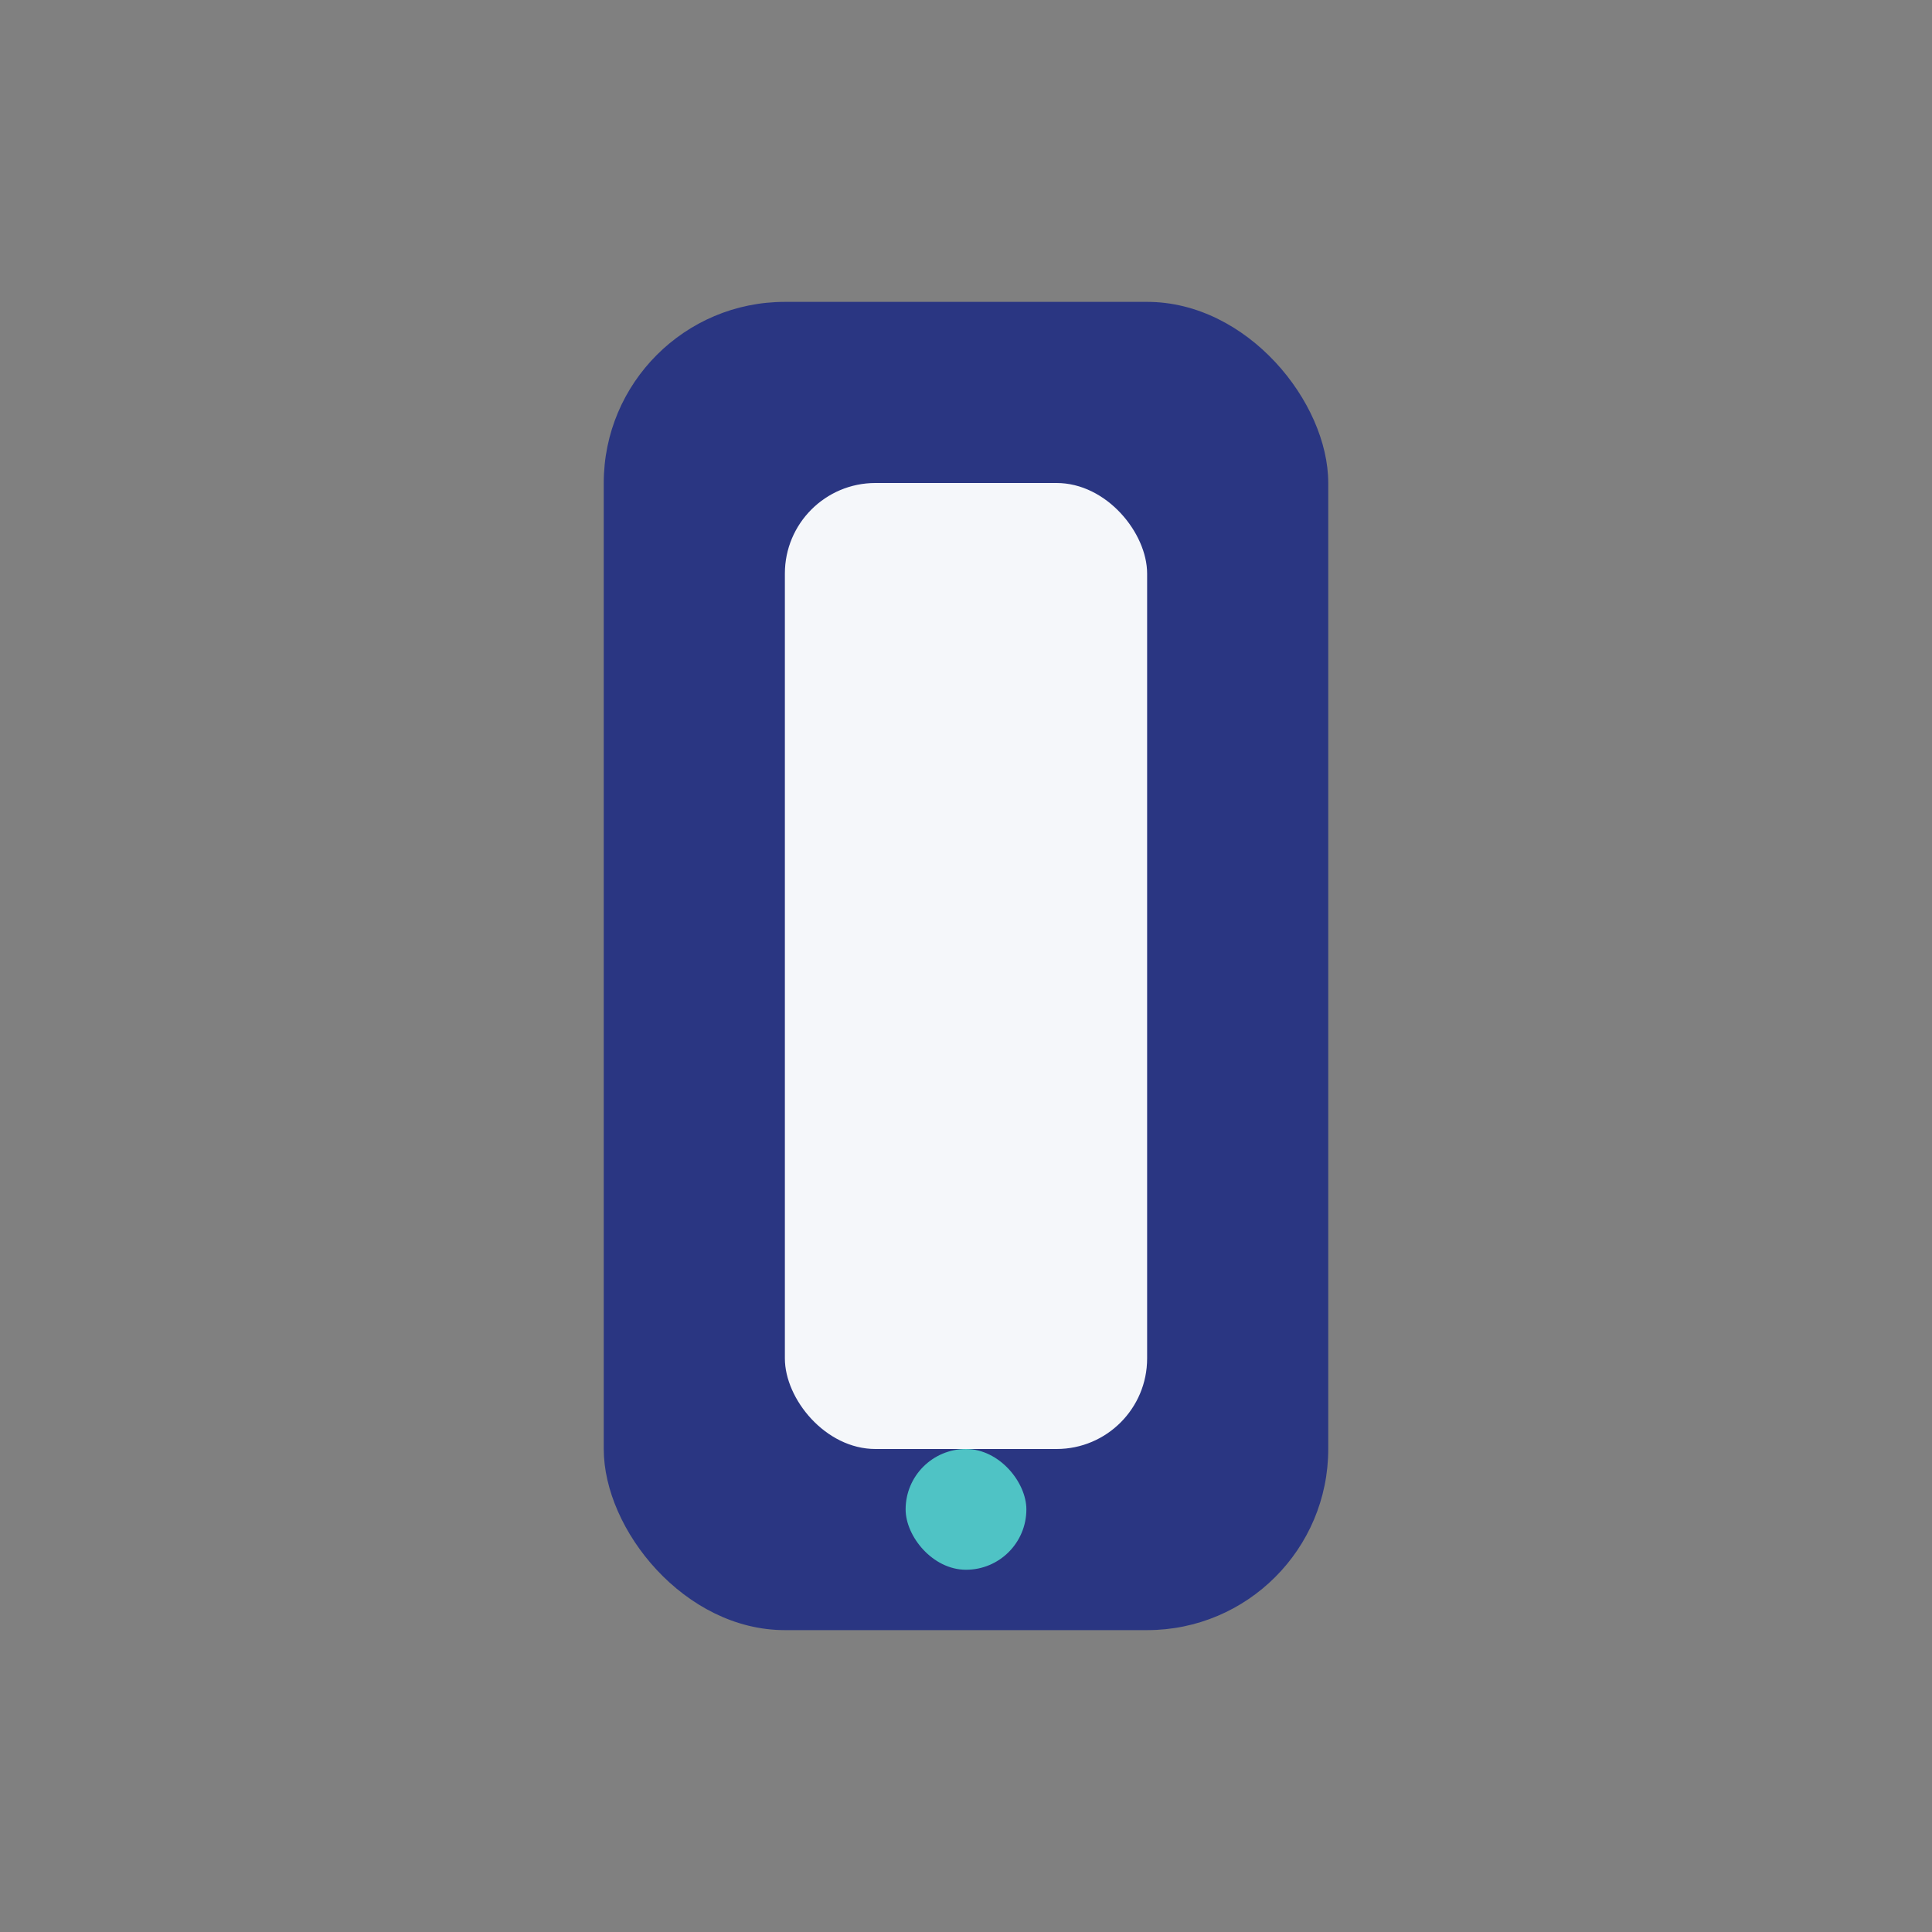
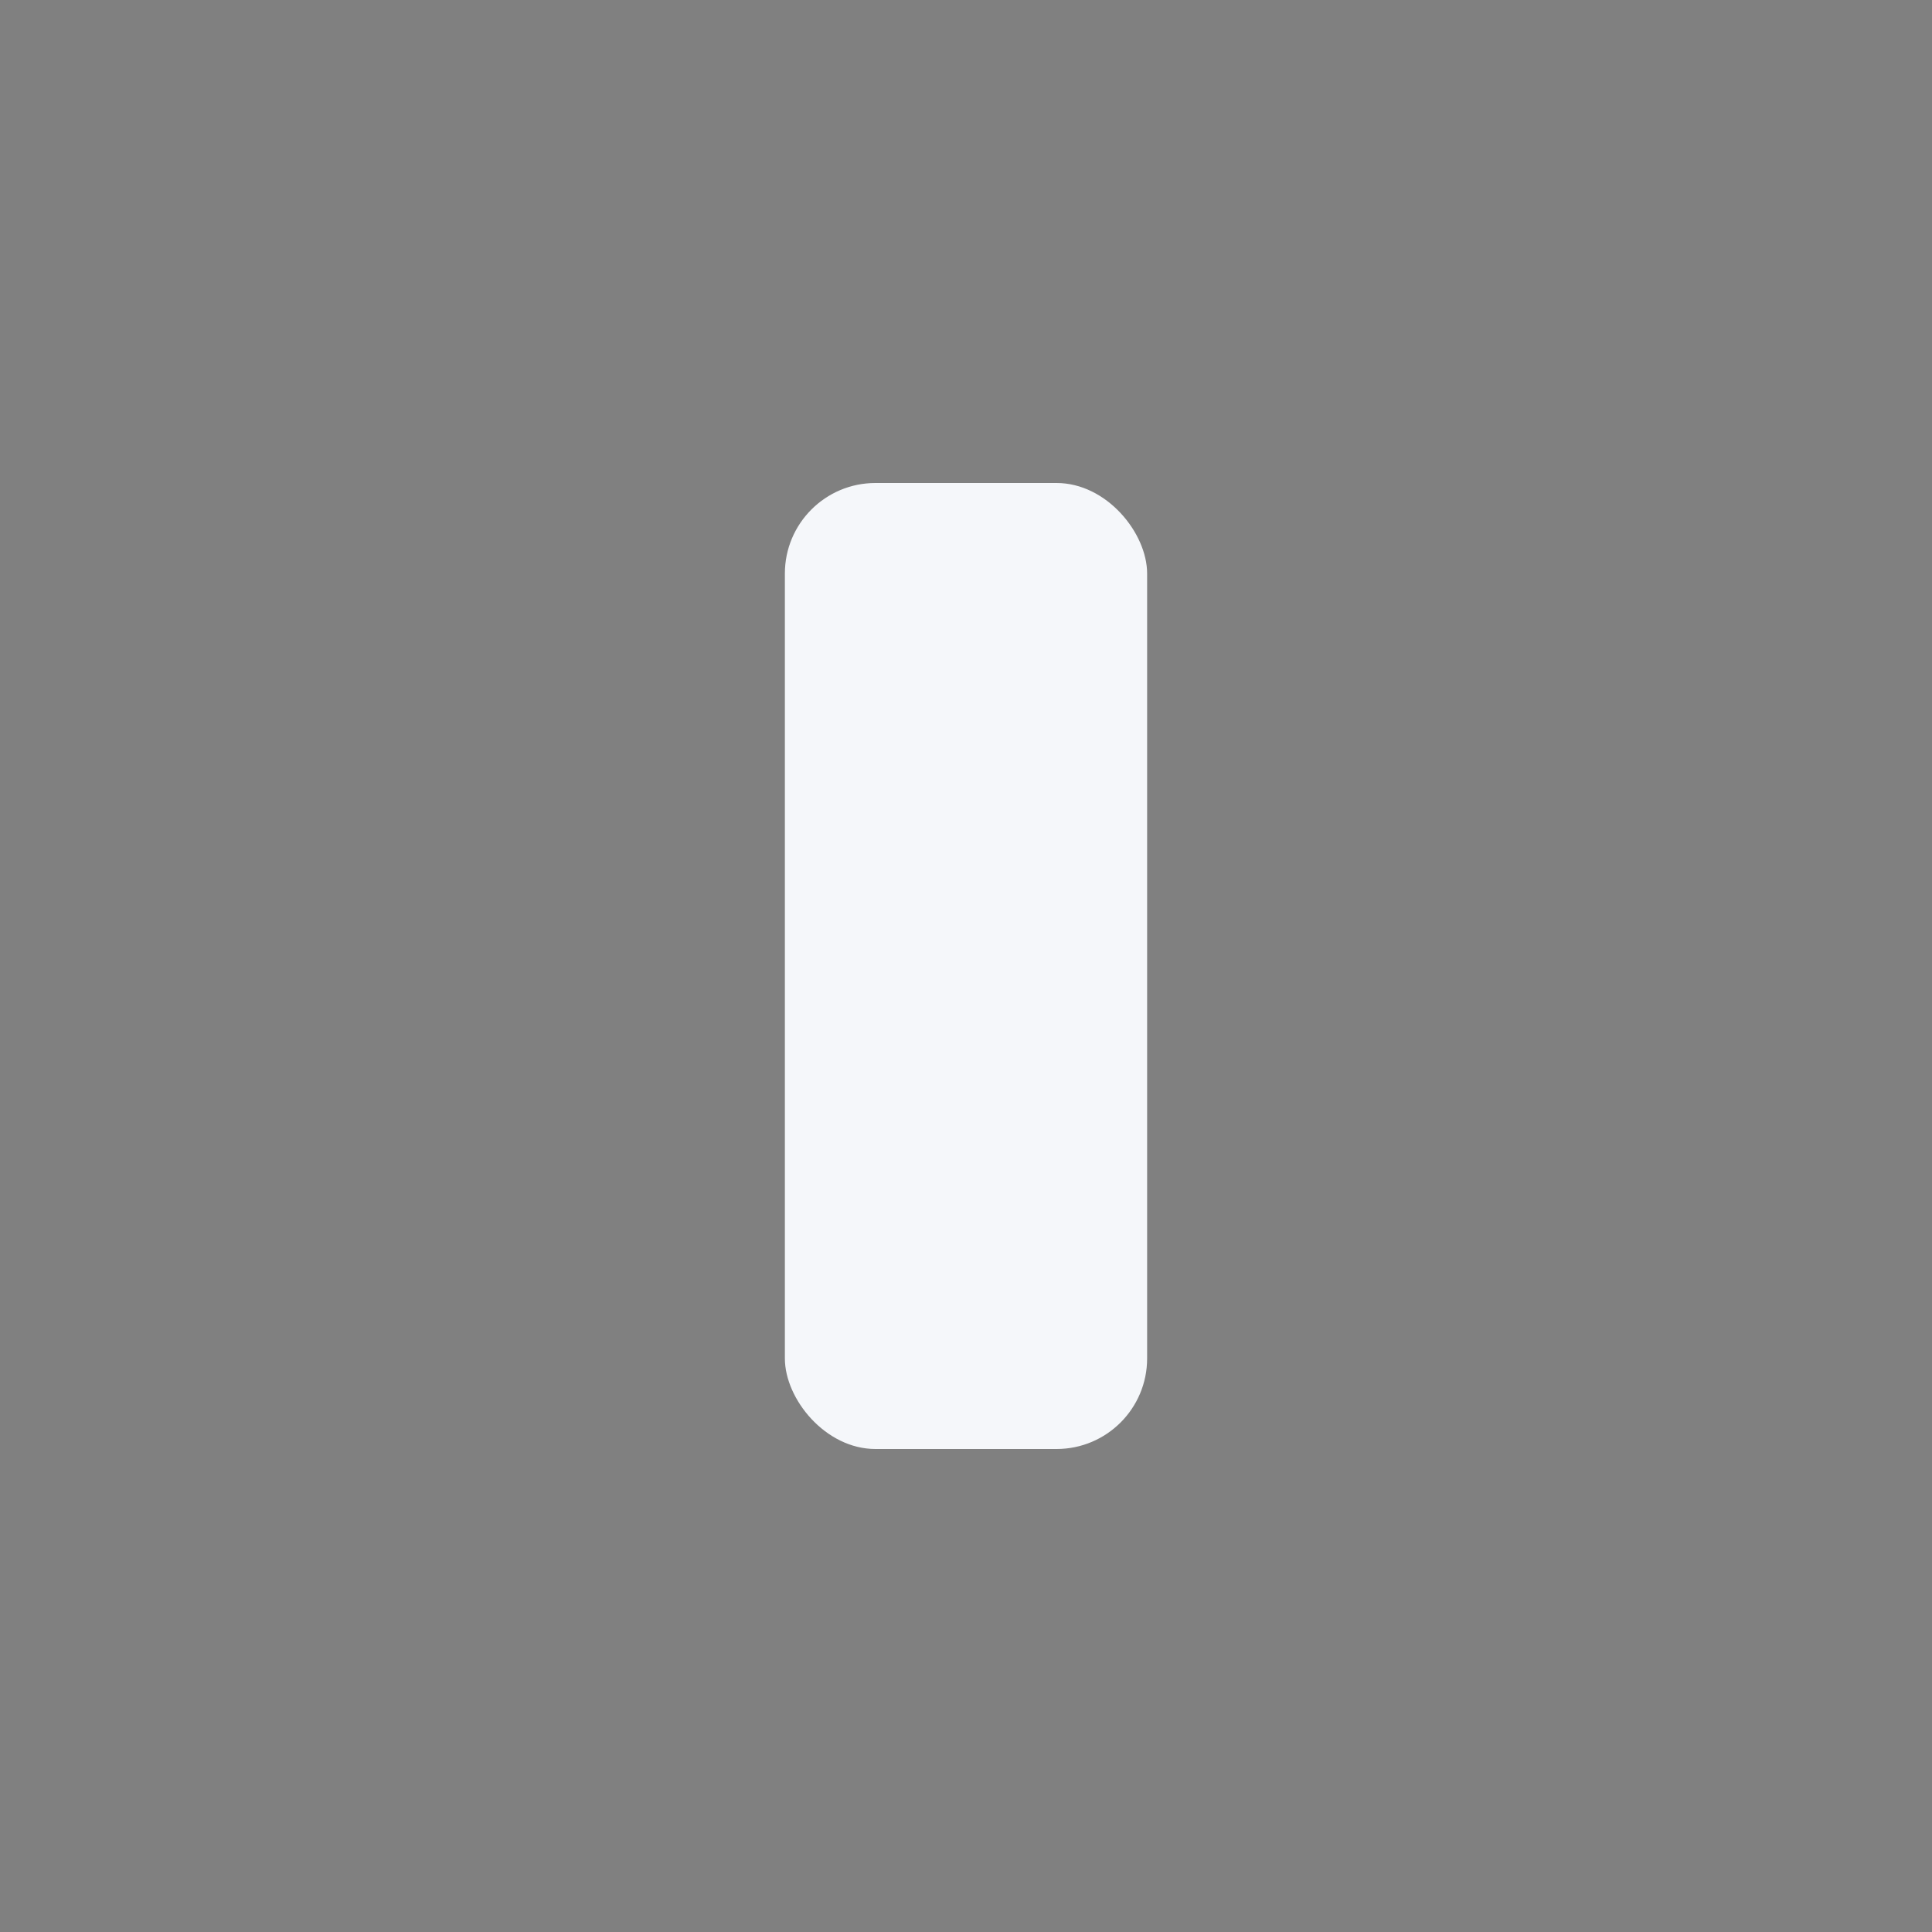
<svg xmlns="http://www.w3.org/2000/svg" width="32" height="32" viewBox="0 0 32 32">
  <rect x="0" y="0" width="32" height="32" fill="#808080" stroke="none" />
-   <rect x="10" y="5" width="12" height="22" rx="3" fill="#2A3682" />
  <rect x="13" y="8" width="6" height="16" rx="1.5" fill="#F5F7FA" />
-   <rect x="15" y="24" width="2" height="2" rx="1" fill="#4FC3C5" />
</svg>